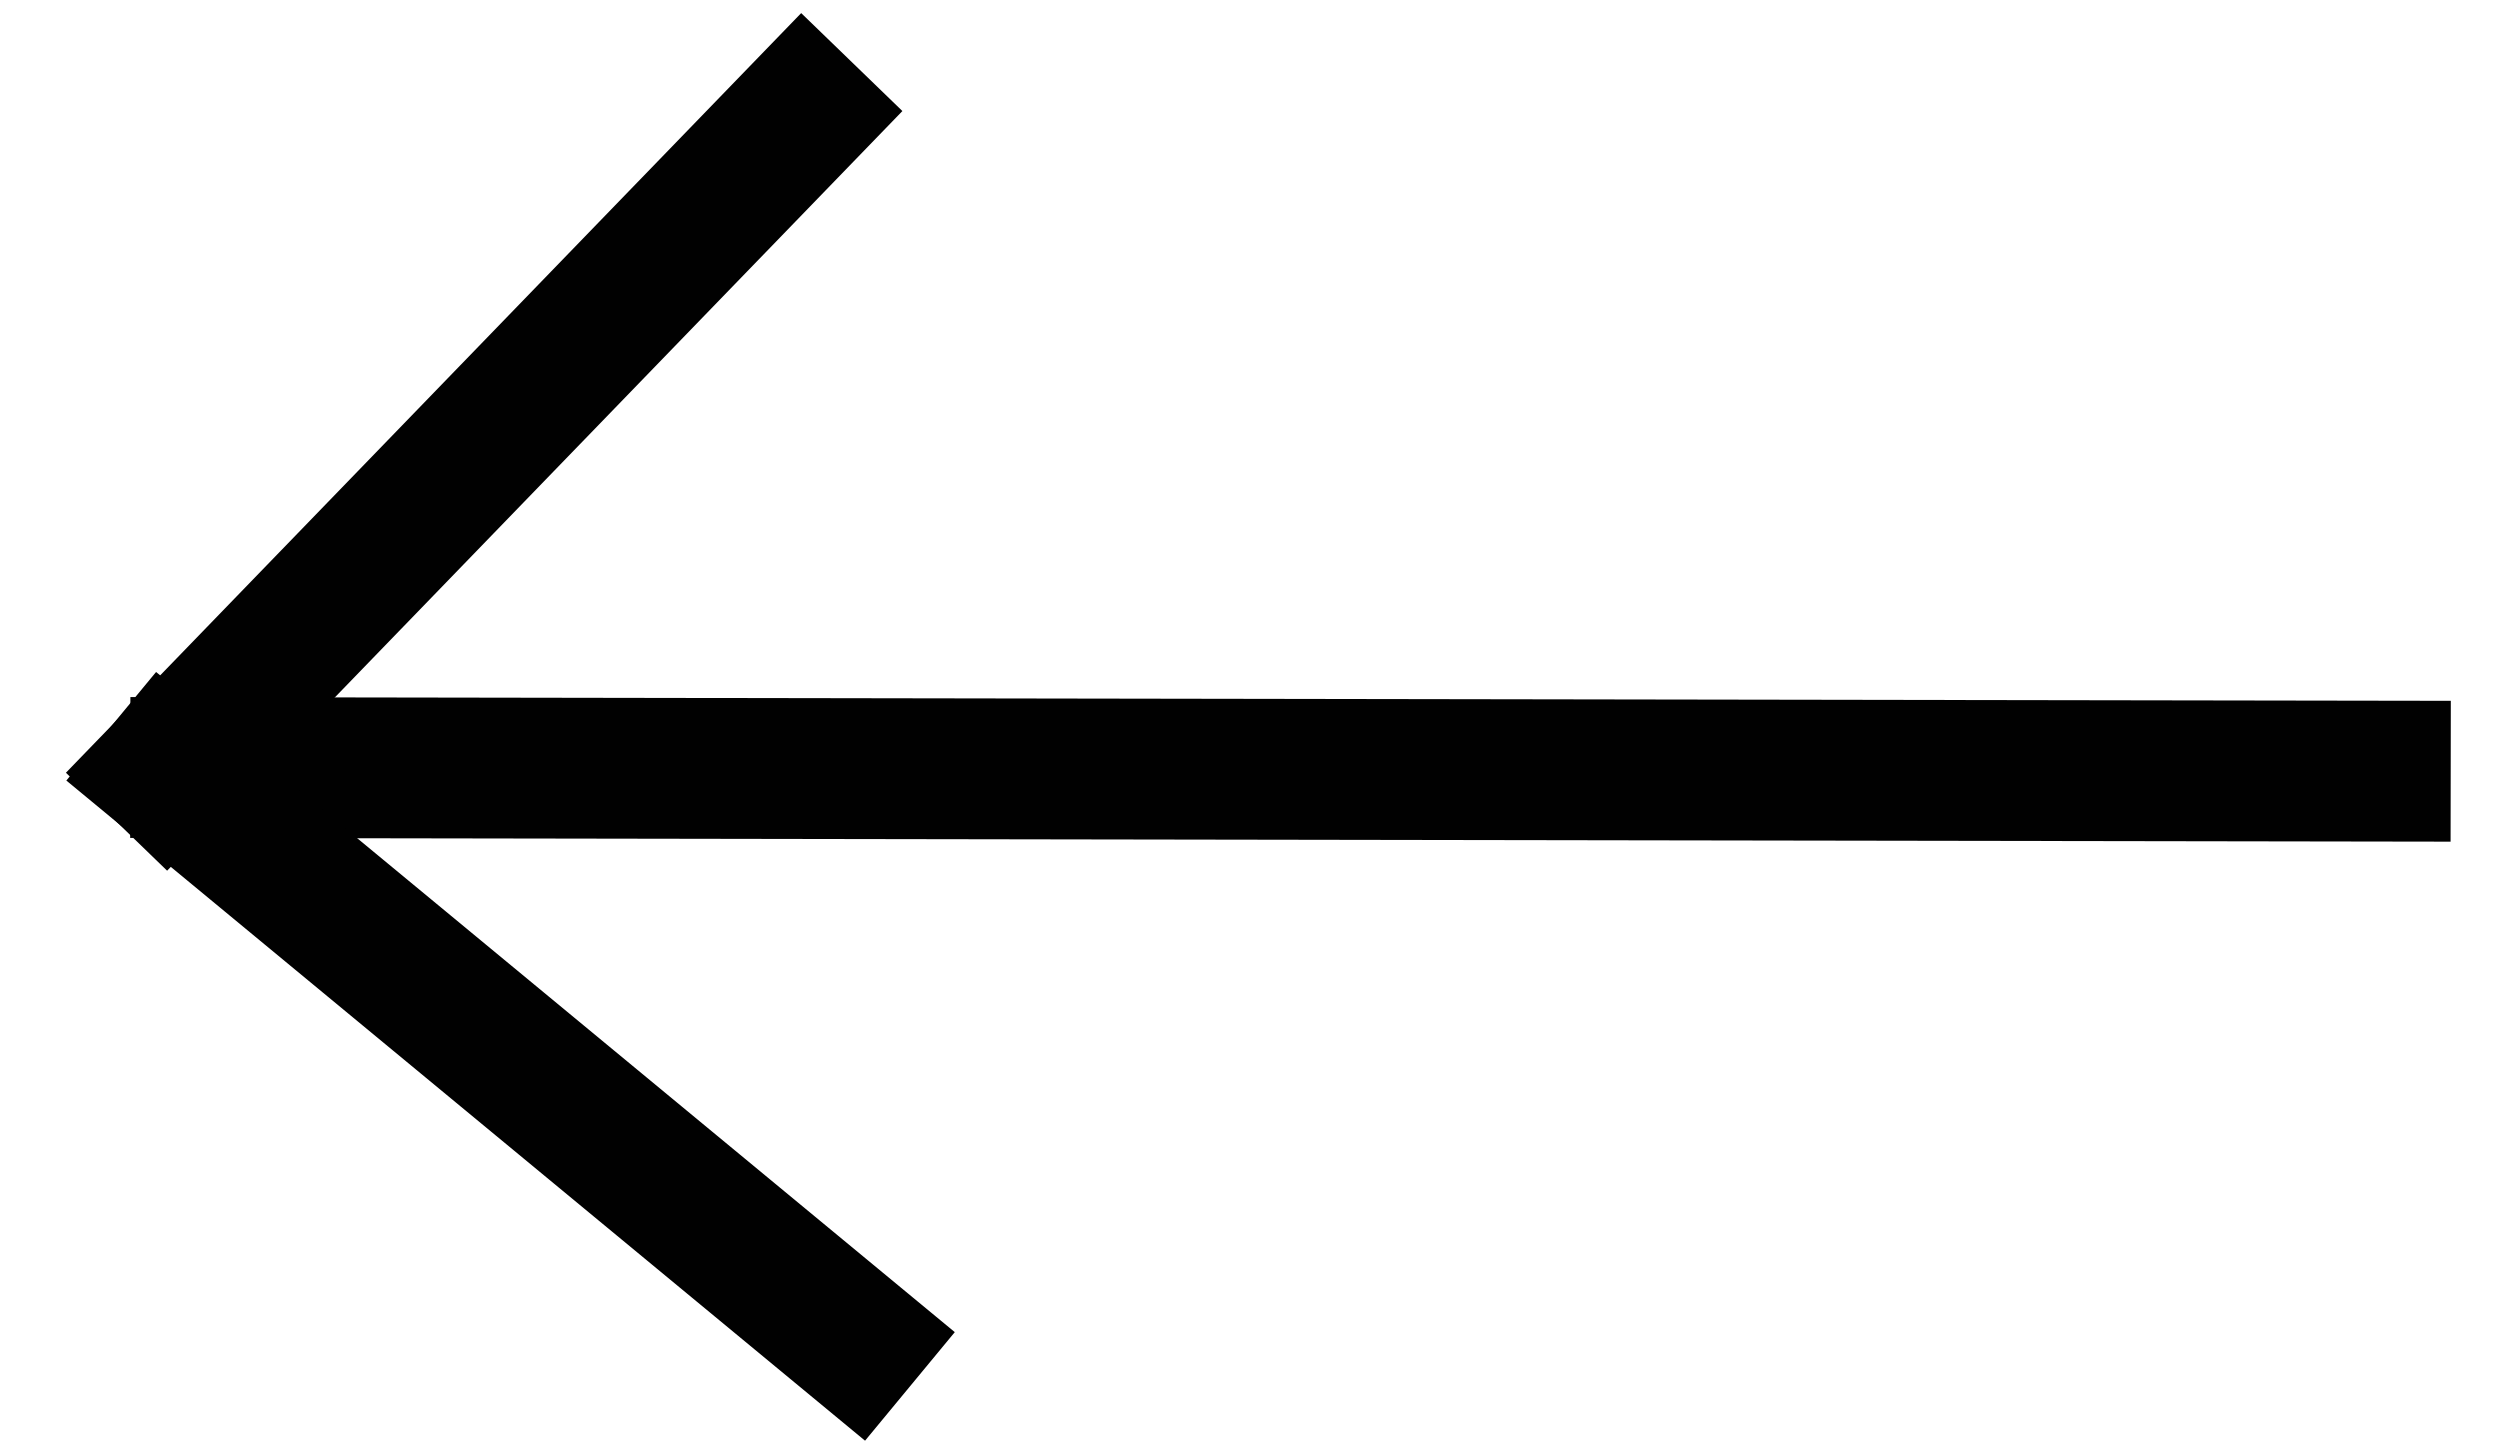
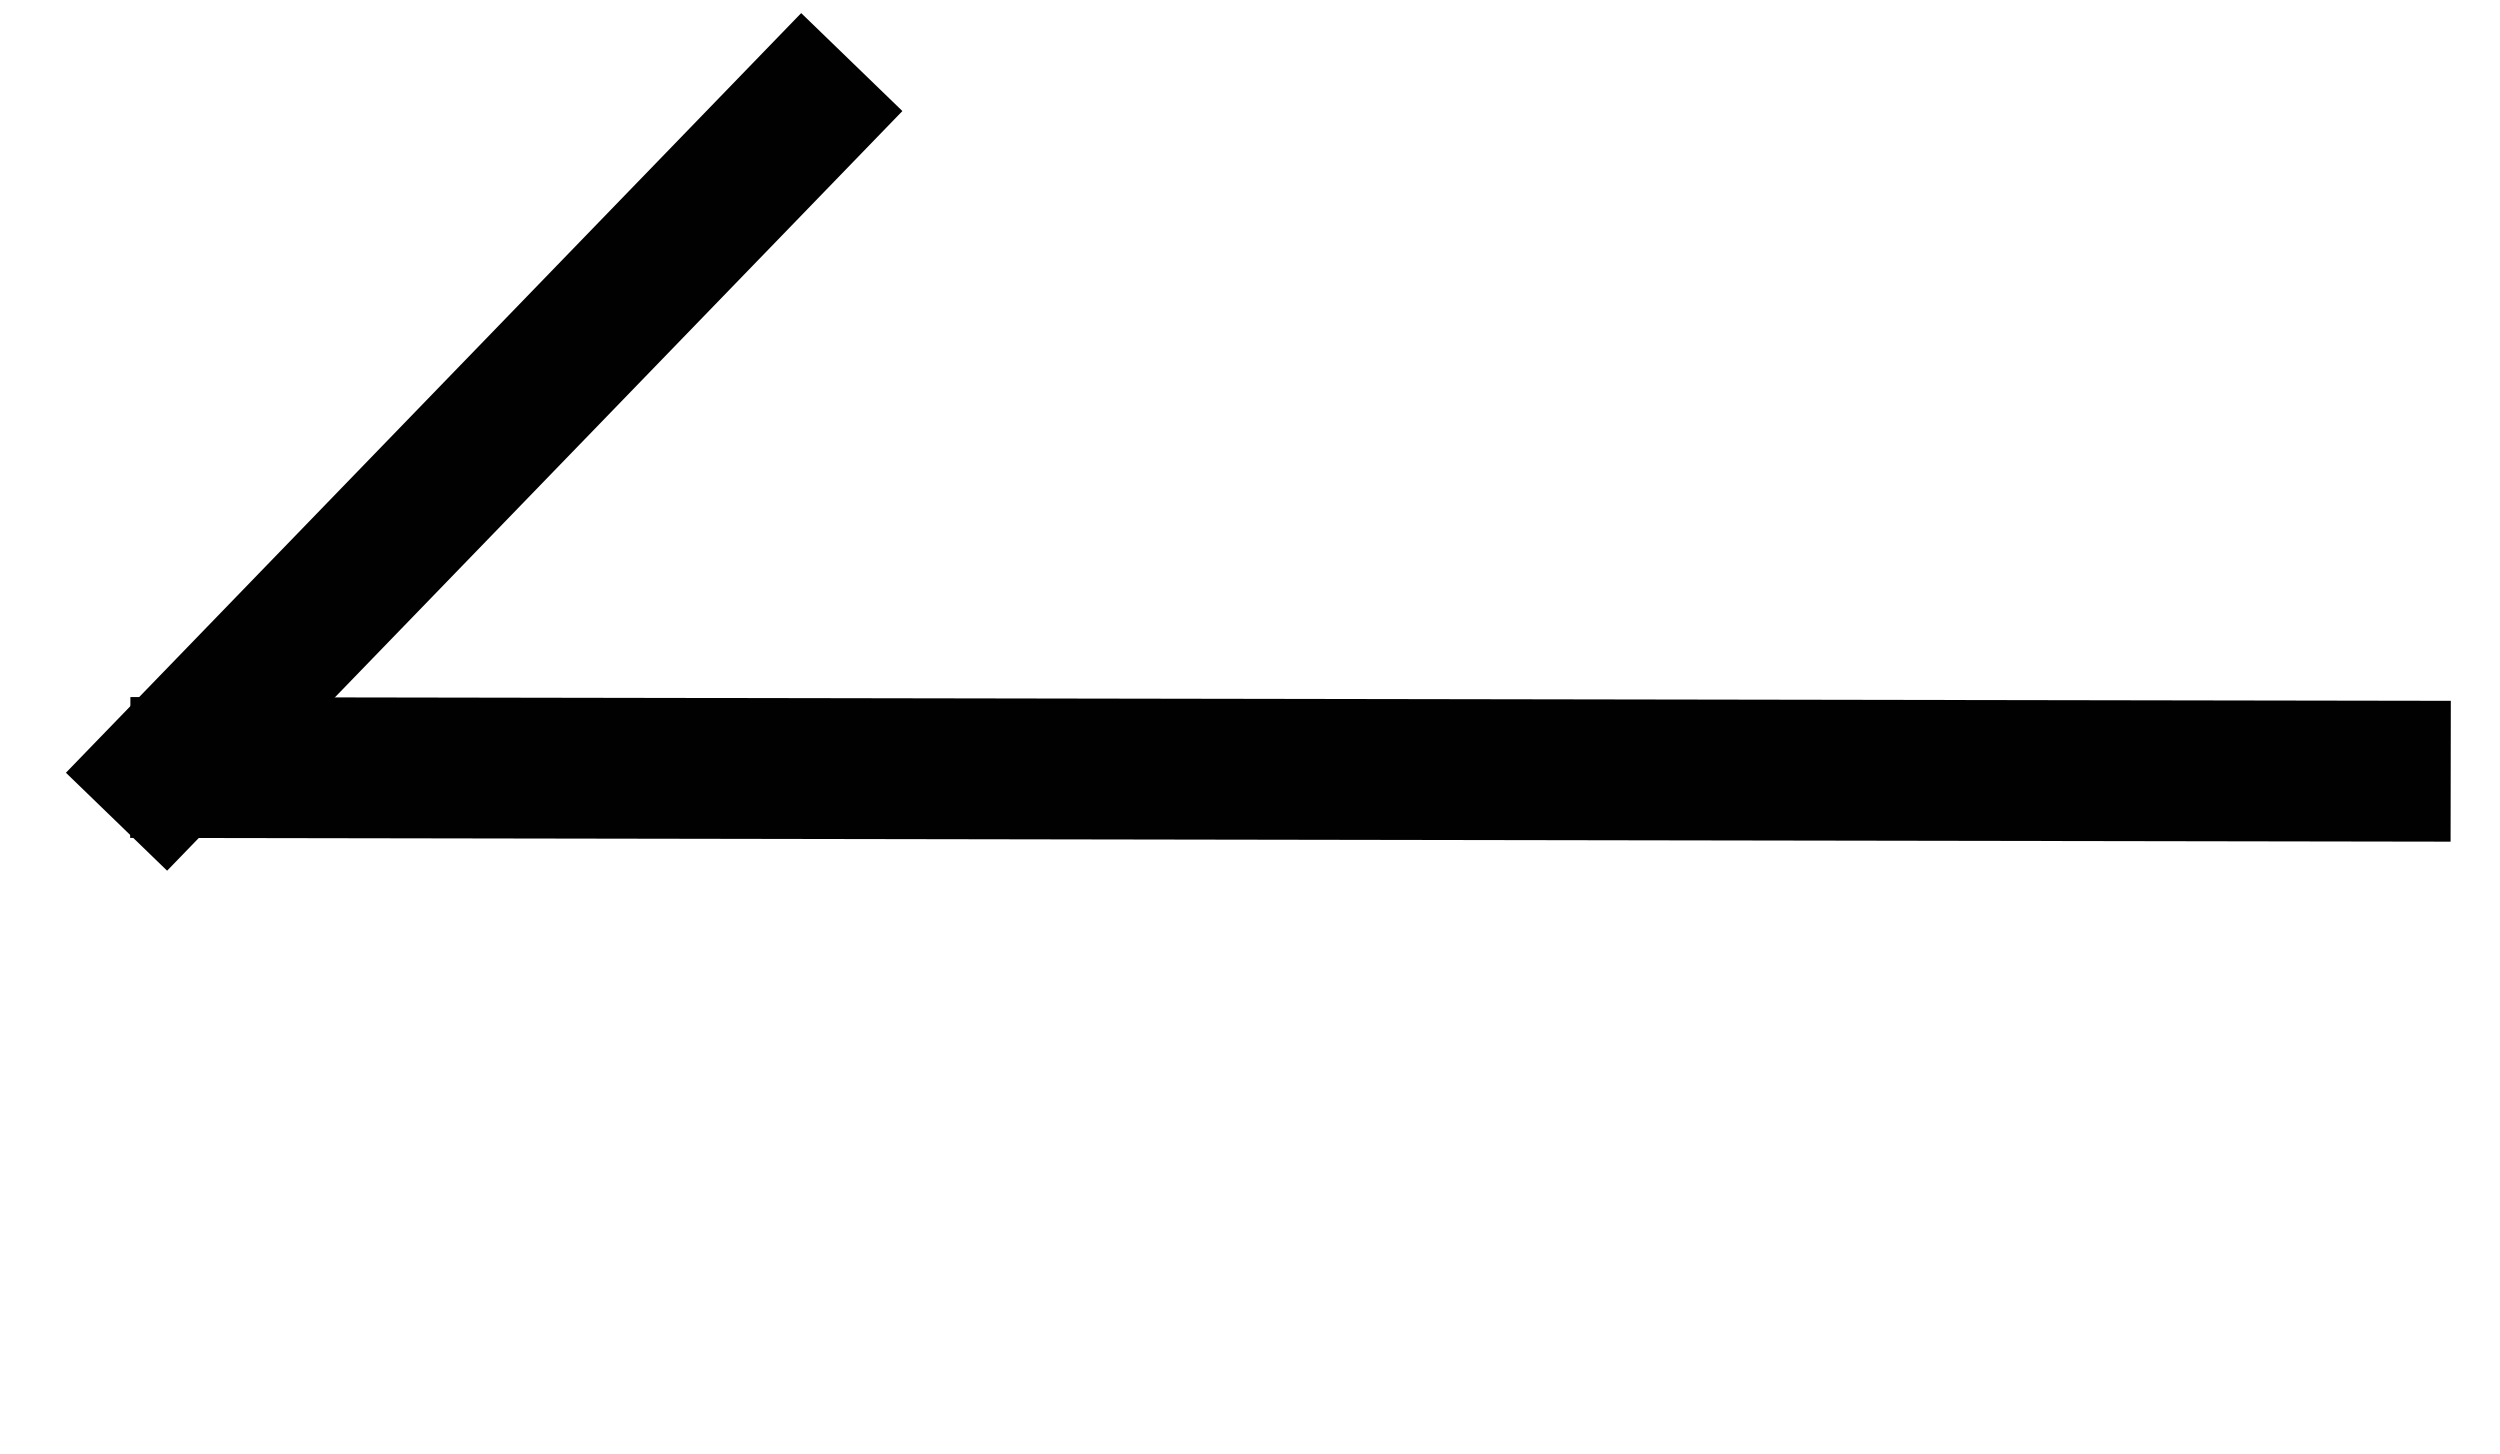
<svg xmlns="http://www.w3.org/2000/svg" id="Camada_1" version="1.1" viewBox="0 0 71 41.3">
  <defs>
    <style>
      .st0 {
        fill: none;
        stroke: #010101;
        stroke-linecap: square;
        stroke-miterlimit: 10;
        stroke-width: 4px;
      }
    </style>
  </defs>
  <line class="st0" x1="67.6" y1="21.9" x2="5.7" y2="21.8" />
-   <line class="st0" x1="24.3" y1="38.1" x2="4.7" y2="21.9" />
  <line class="st0" x1="22.8" y1="3.2" x2="4.7" y2="21.9" />
</svg>